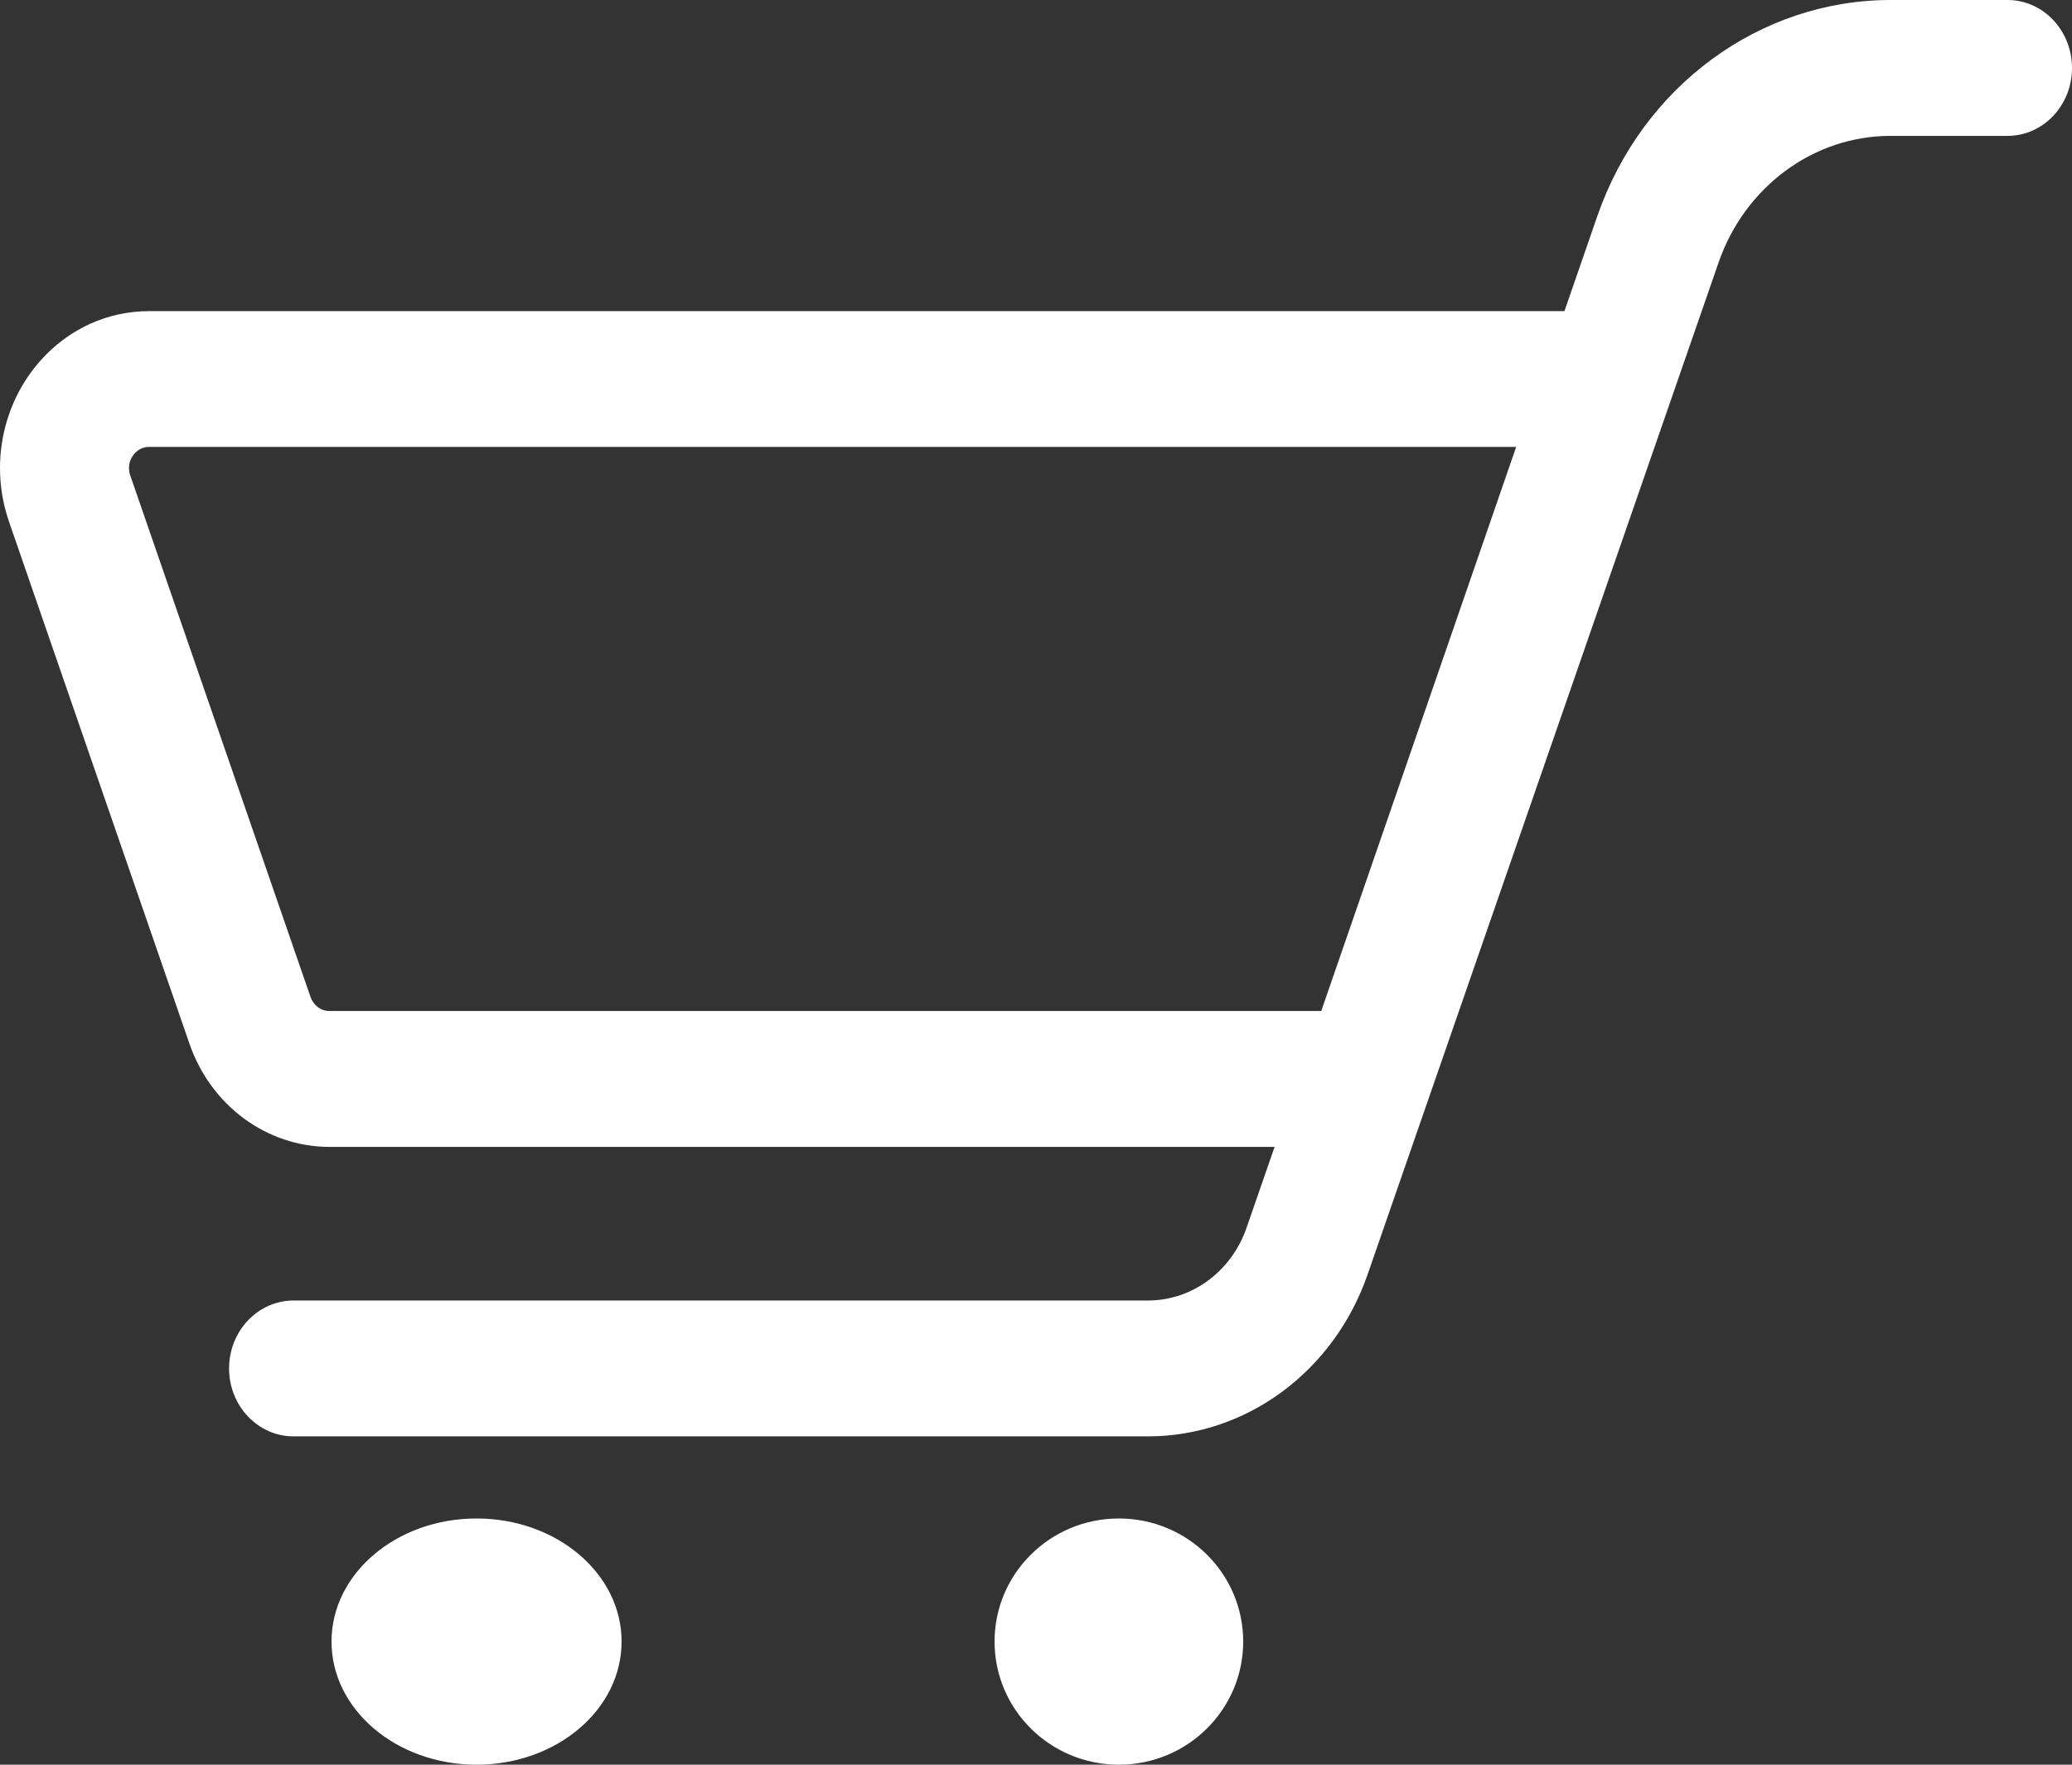
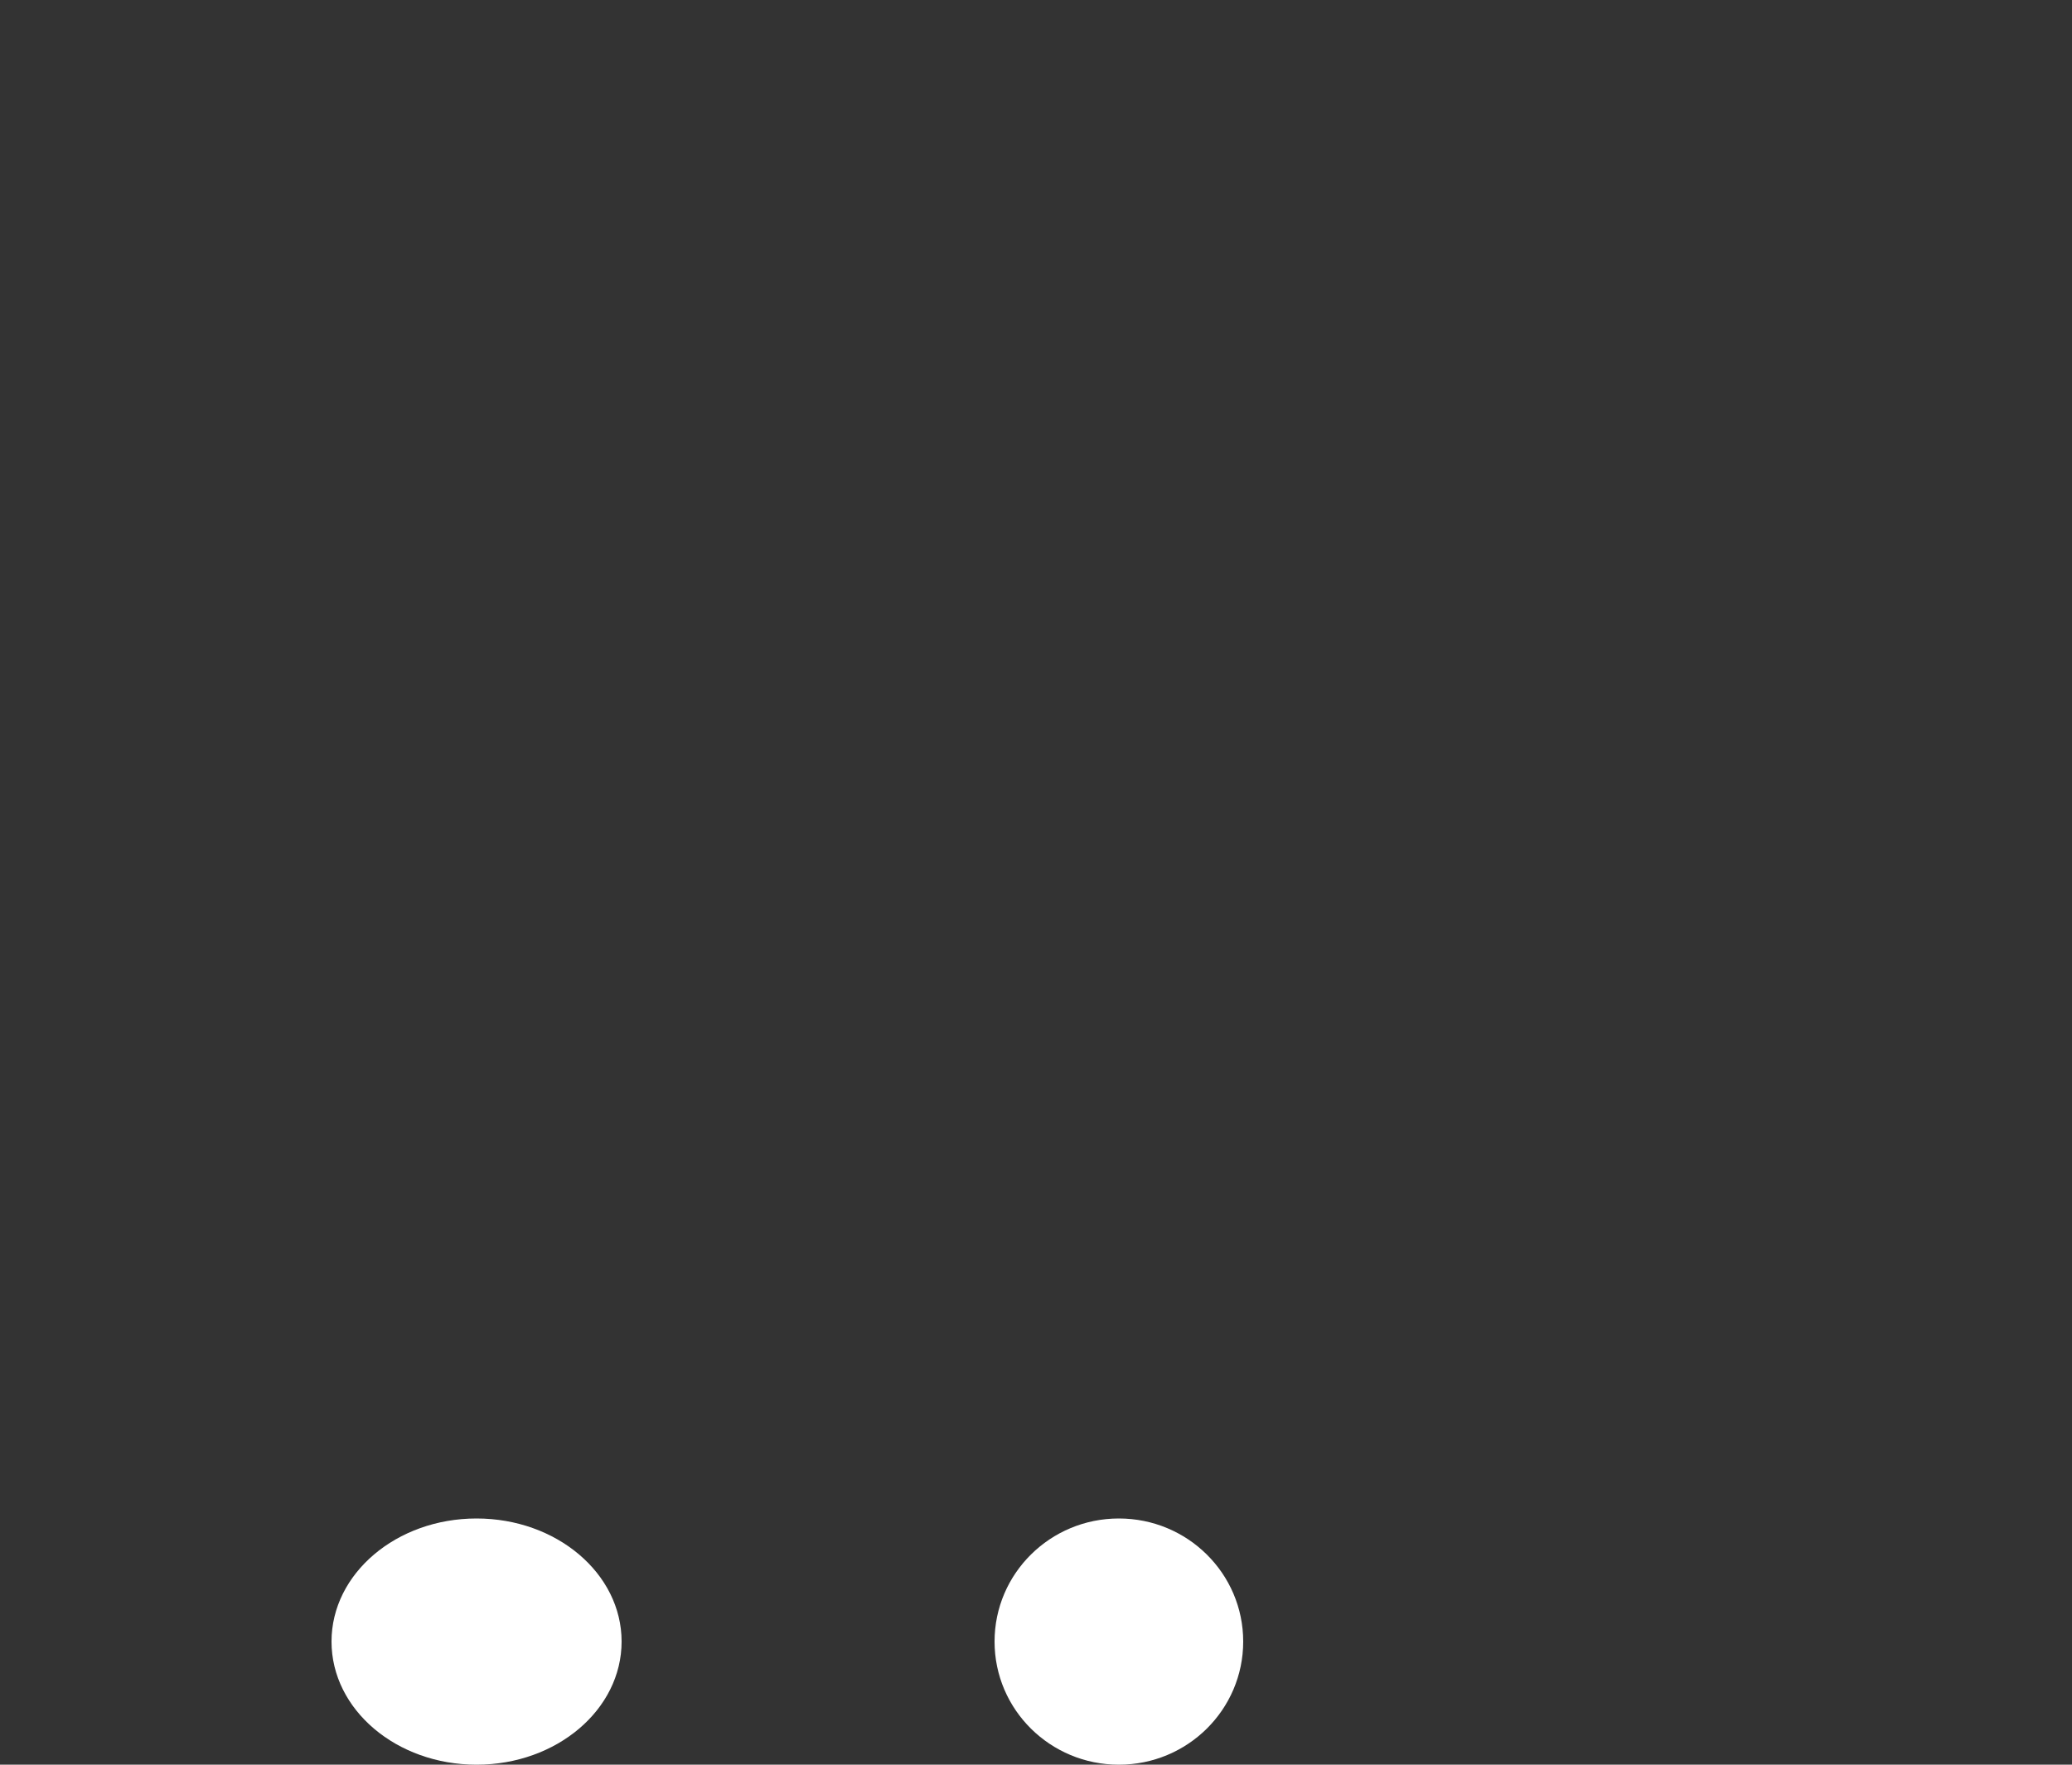
<svg xmlns="http://www.w3.org/2000/svg" width="27" height="23" viewBox="0 0 27 23" fill="none">
  <rect x="0" y="0" width="27" height="23" fill="#333333" stroke="none" />
-   <path d="M26.16 0H24.637C23.783 0 22.973 0.282 22.305 0.774C21.637 1.265 21.108 1.97 20.815 2.815L20.386 4.055H1.944C1.671 4.055 1.407 4.114 1.171 4.222C0.817 4.384 0.525 4.65 0.321 4.975C0.118 5.3 0 5.689 0 6.1C0 6.333 0.038 6.571 0.118 6.801L2.468 13.601C2.607 14.005 2.86 14.343 3.179 14.578C3.498 14.813 3.886 14.948 4.294 14.948H16.609L16.243 16.004C16.144 16.289 15.967 16.524 15.742 16.69C15.517 16.856 15.246 16.95 14.958 16.95H3.826C3.362 16.95 2.985 17.346 2.985 17.836C2.985 18.325 3.362 18.721 3.826 18.721H14.957C15.597 18.721 16.205 18.51 16.705 18.141C17.205 17.773 17.602 17.244 17.821 16.611L22.394 3.423C22.566 2.926 22.875 2.515 23.268 2.225C23.661 1.936 24.134 1.771 24.636 1.771H26.16C26.624 1.771 27 1.375 27 0.886C27 0.397 26.624 0 26.16 0ZM4.143 13.127C4.1 13.095 4.067 13.051 4.047 12.996L1.697 6.196C1.685 6.16 1.681 6.129 1.681 6.1C1.681 6.065 1.687 6.032 1.7 5.998C1.719 5.948 1.755 5.902 1.796 5.872C1.816 5.857 1.838 5.846 1.861 5.838C1.885 5.83 1.911 5.825 1.943 5.825H19.757L17.217 13.177H4.293C4.238 13.177 4.187 13.16 4.143 13.127Z" fill="white" />
  <path d="M6.21 23C7.254 23 8.1 22.282 8.1 21.395C8.1 20.509 7.254 19.791 6.21 19.791C5.166 19.791 4.32 20.509 4.32 21.395C4.32 22.282 5.166 23 6.21 23Z" fill="white" />
  <path d="M14.58 23C15.475 23 16.2 22.282 16.2 21.395C16.2 20.509 15.475 19.791 14.58 19.791C13.685 19.791 12.96 20.509 12.96 21.395C12.96 22.282 13.685 23 14.58 23Z" fill="white" />
</svg>